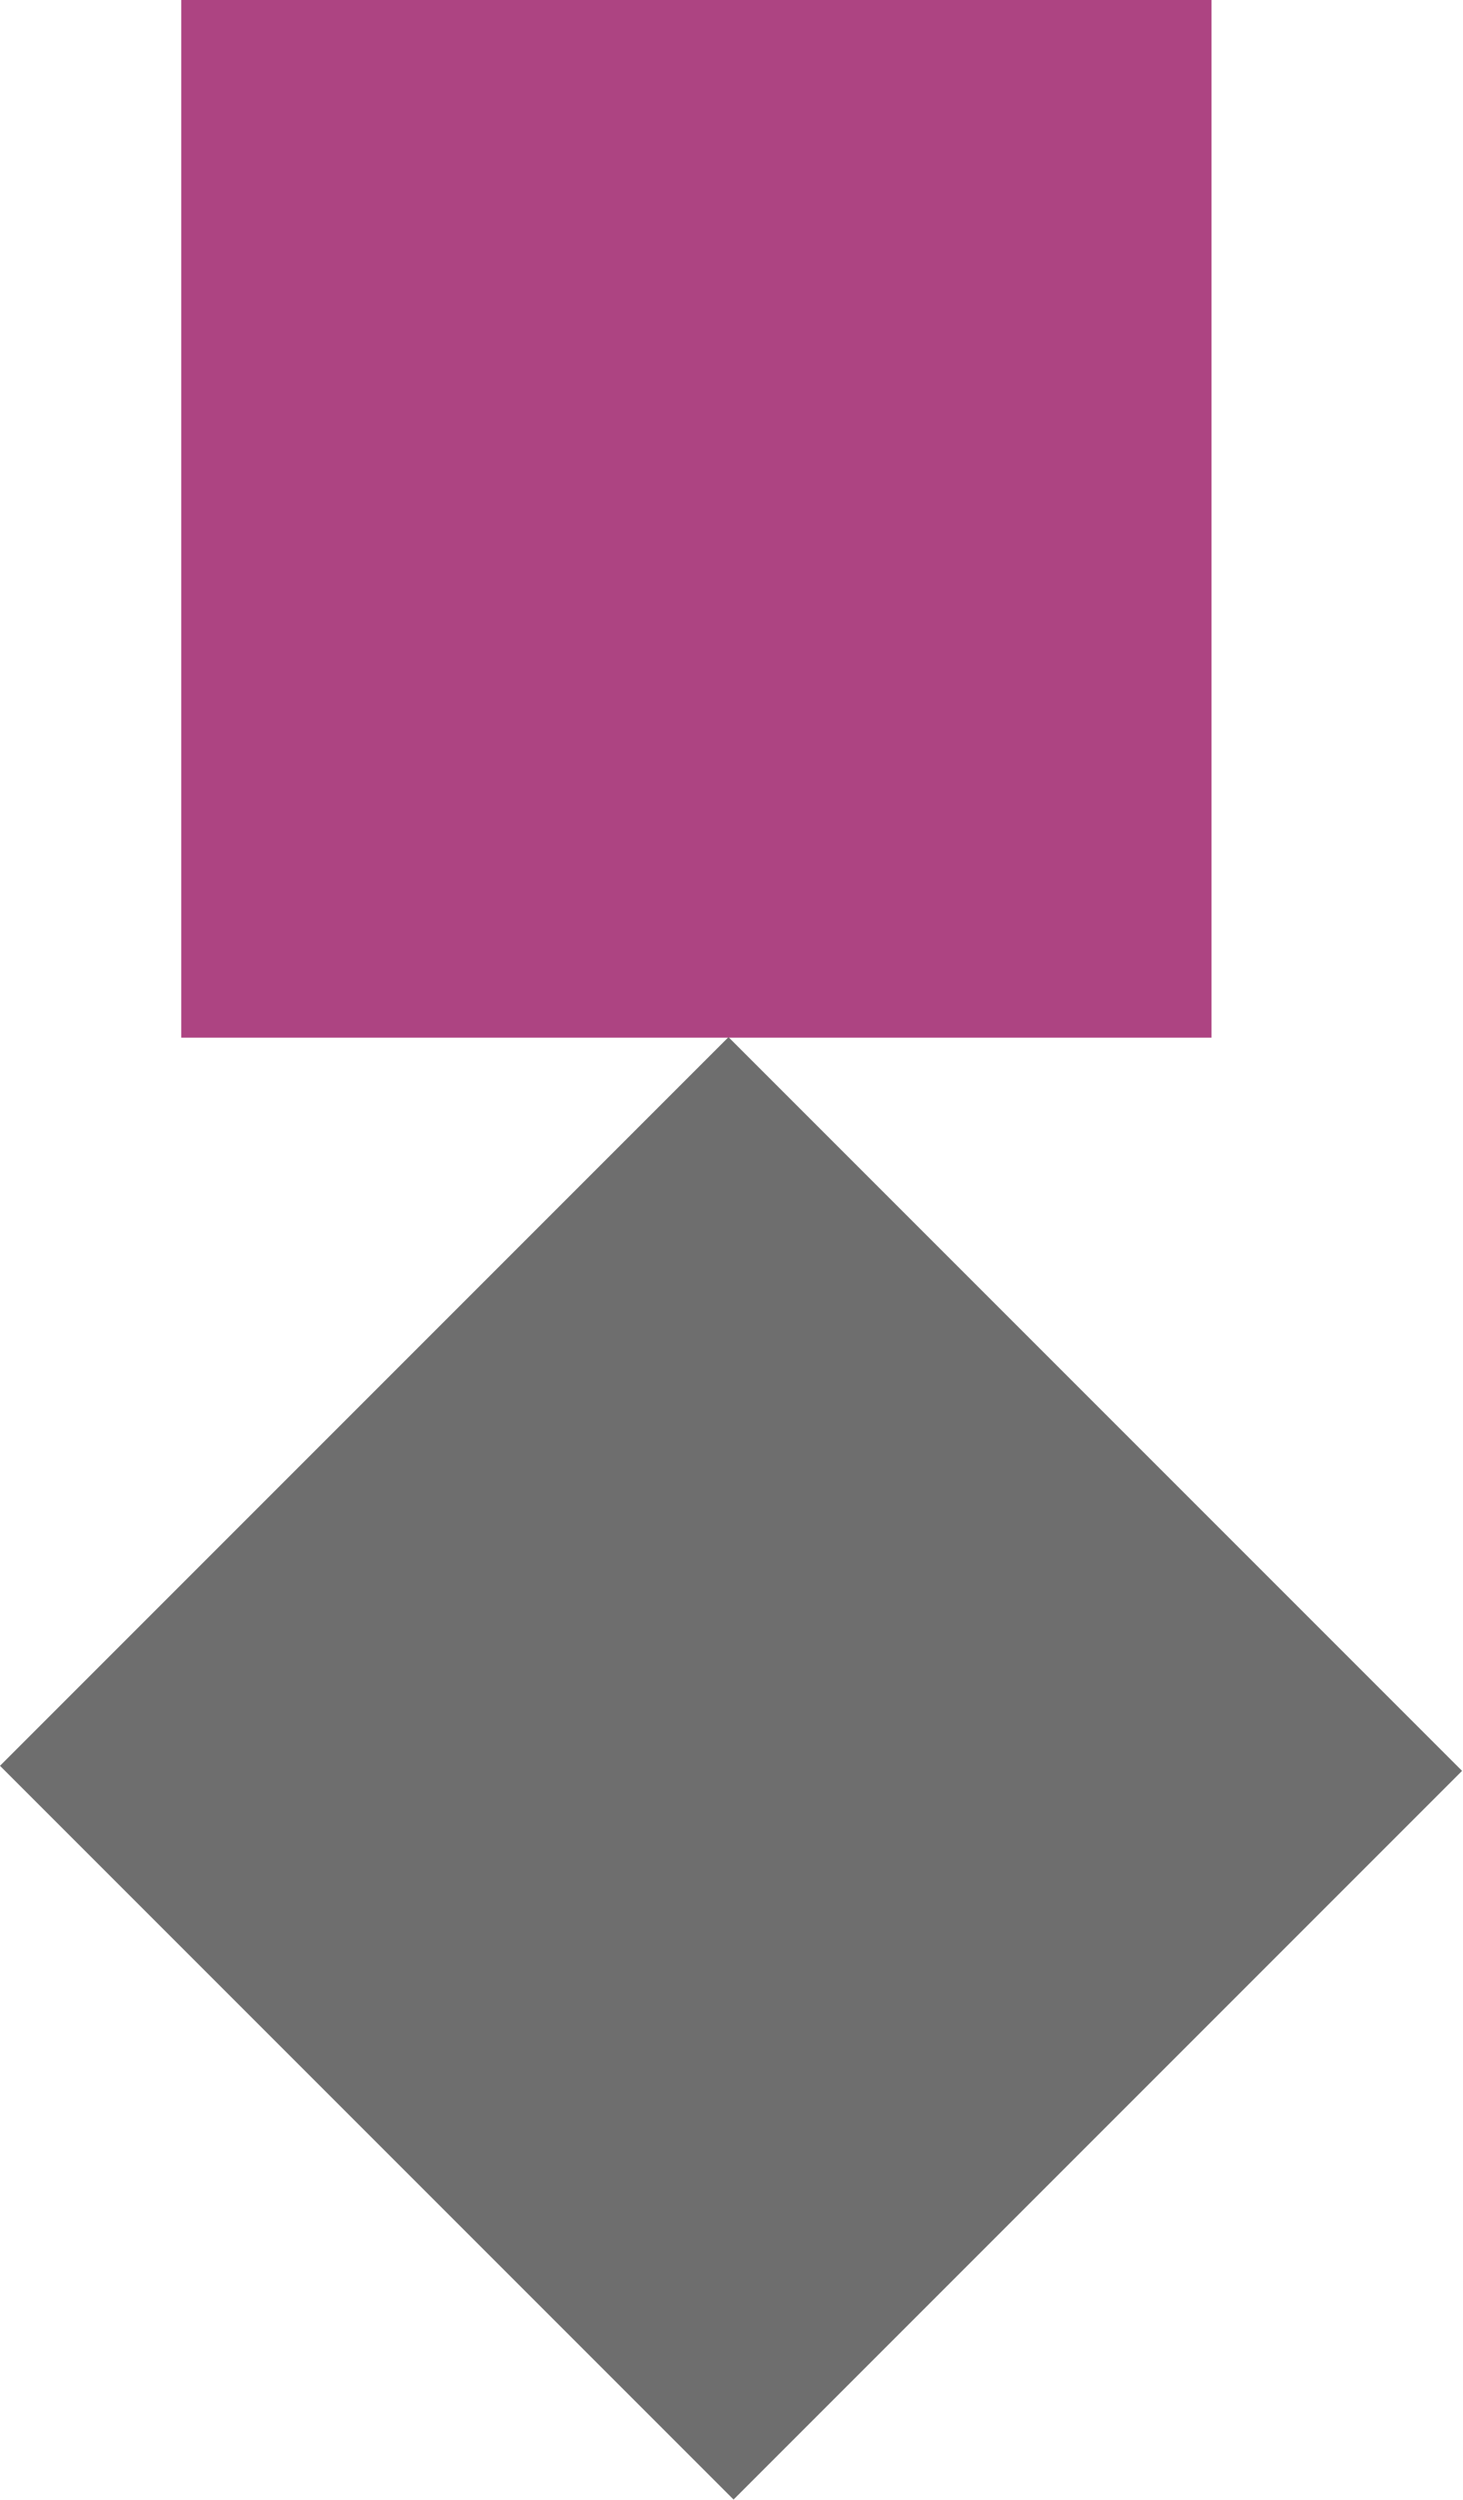
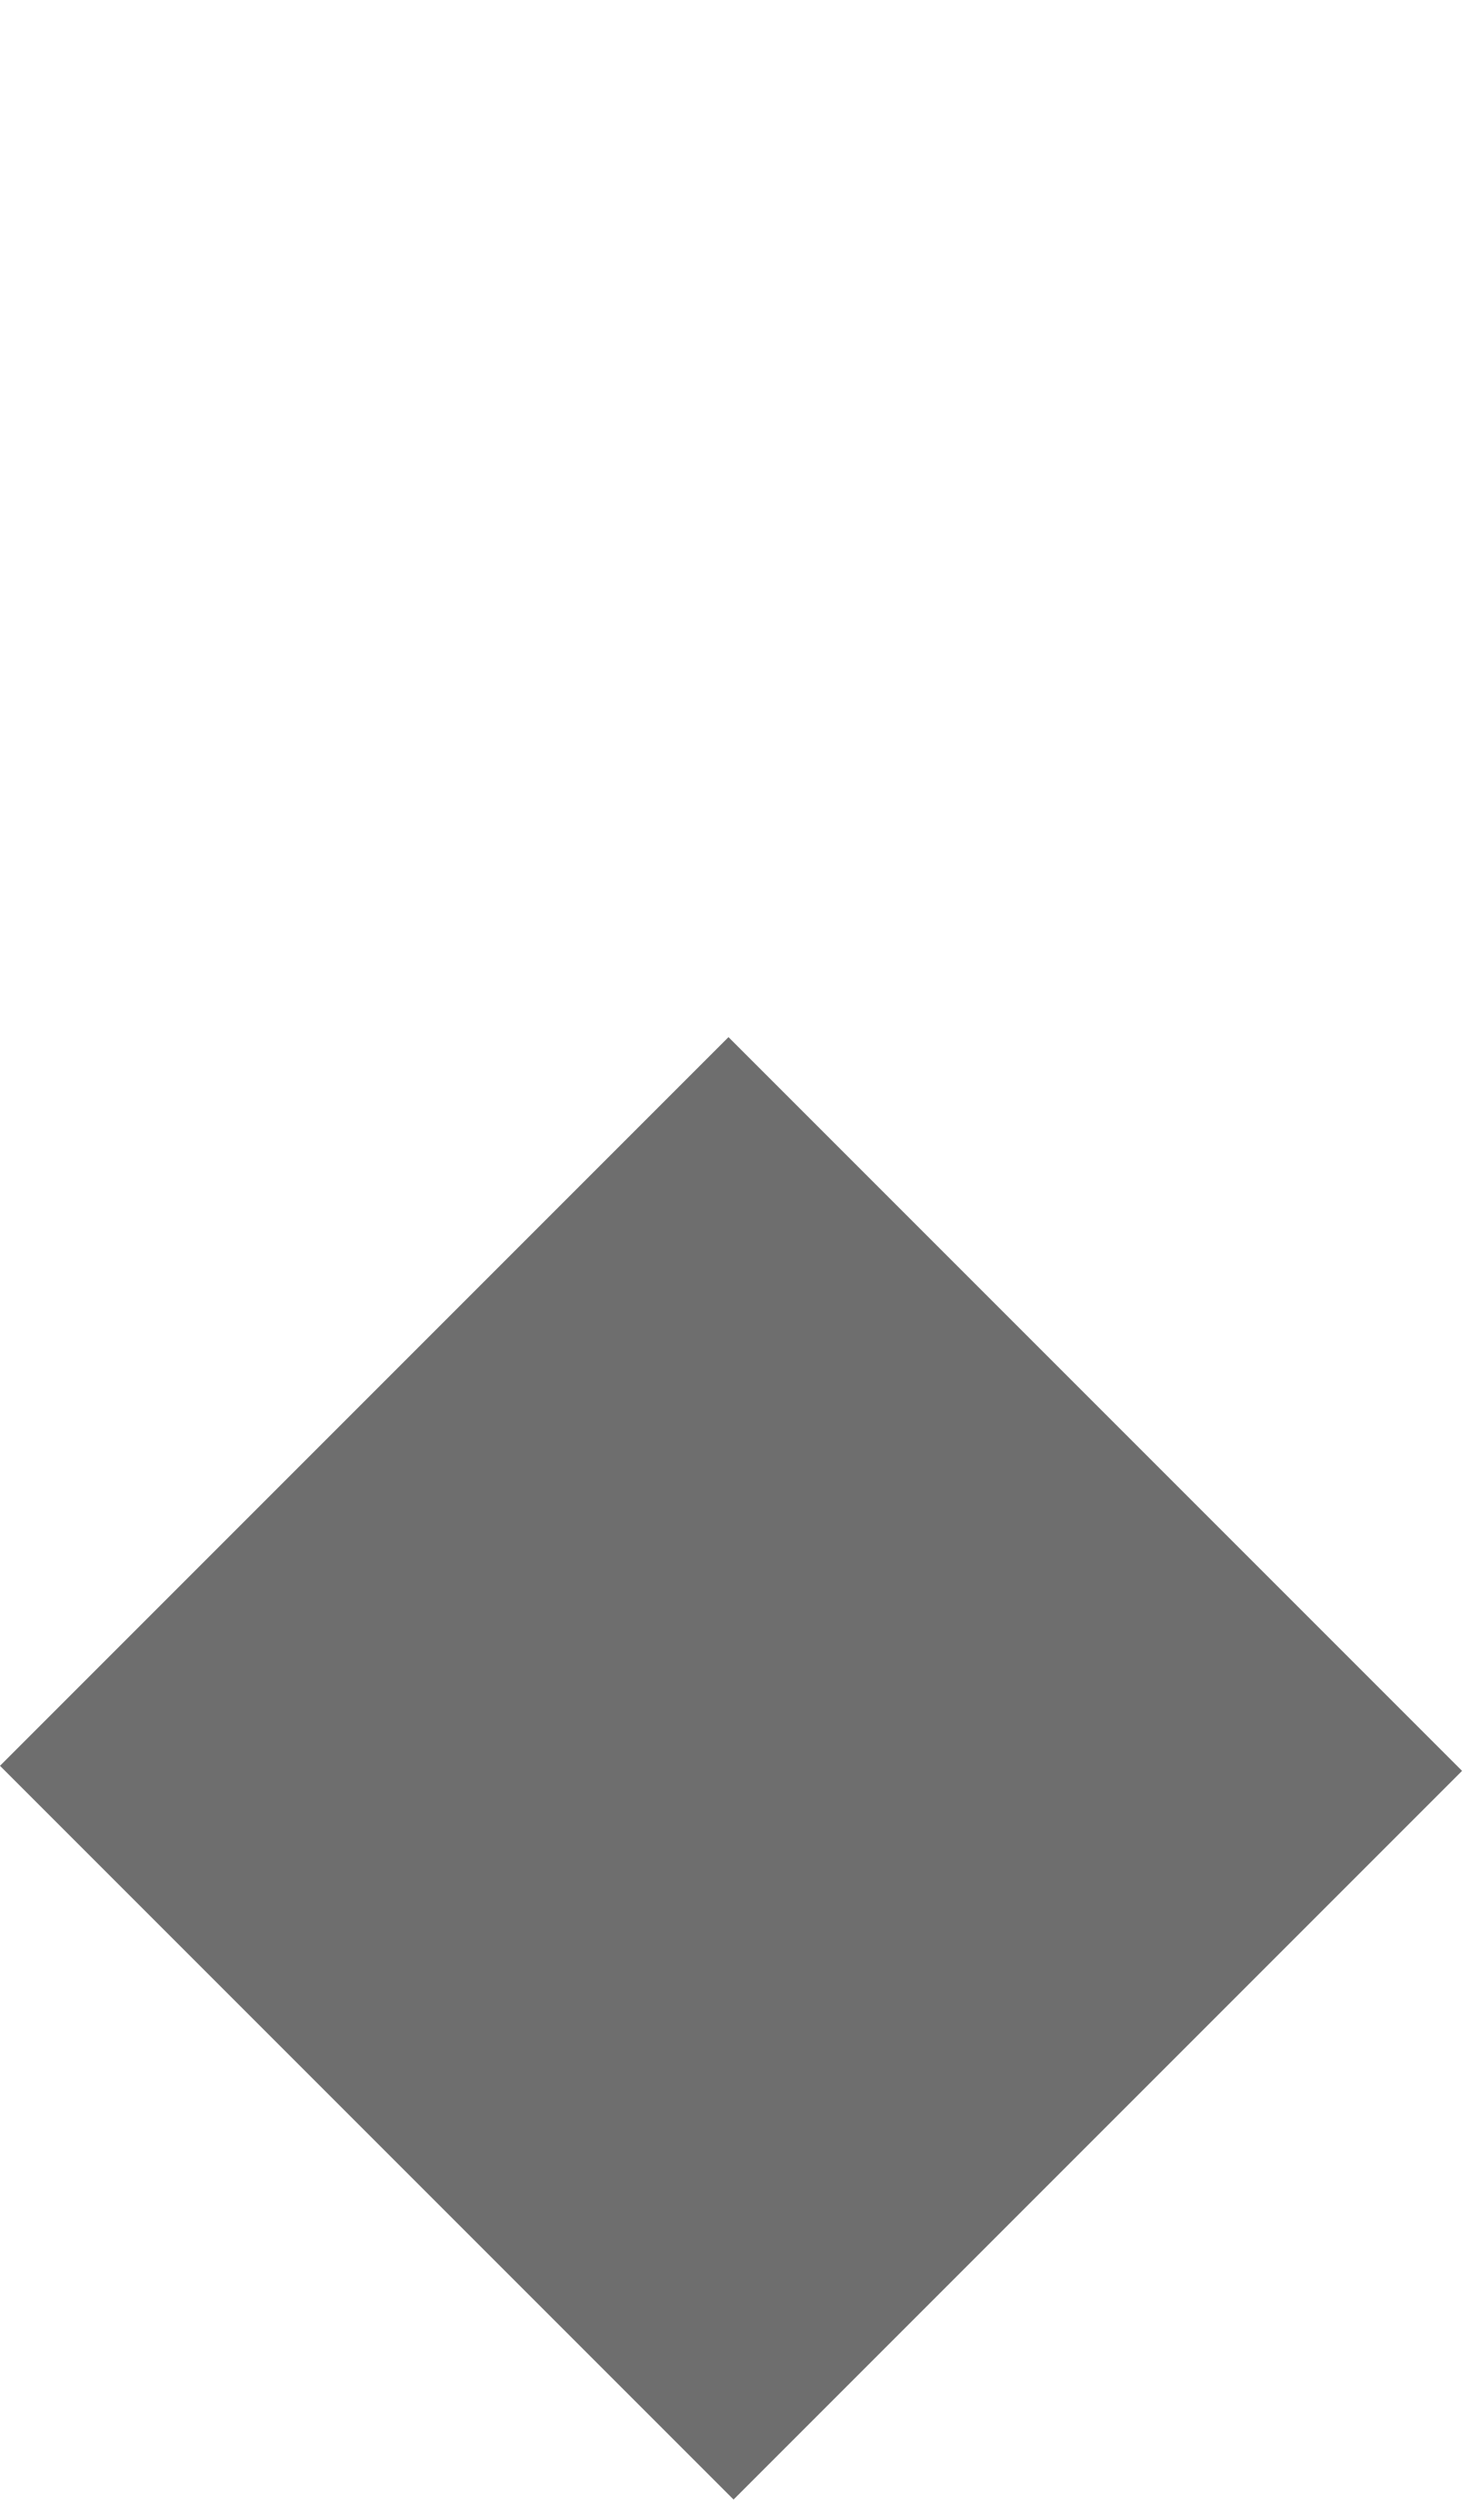
<svg xmlns="http://www.w3.org/2000/svg" width="100%" height="100%" viewBox="0 0 1289 2202" version="1.1" xml:space="preserve" style="fill-rule:evenodd;clip-rule:evenodd;stroke-linejoin:round;stroke-miterlimit:2;">
  <g>
-     <rect x="159.696" y="0" width="907.729" height="914.025" style="fill:#ad4482;" />
    <path d="M1288.17,1559.87l-641.862,641.862l-646.313,-646.316l641.858,-641.859l646.317,646.313Z" style="fill:#6e6e6e;" />
  </g>
</svg>